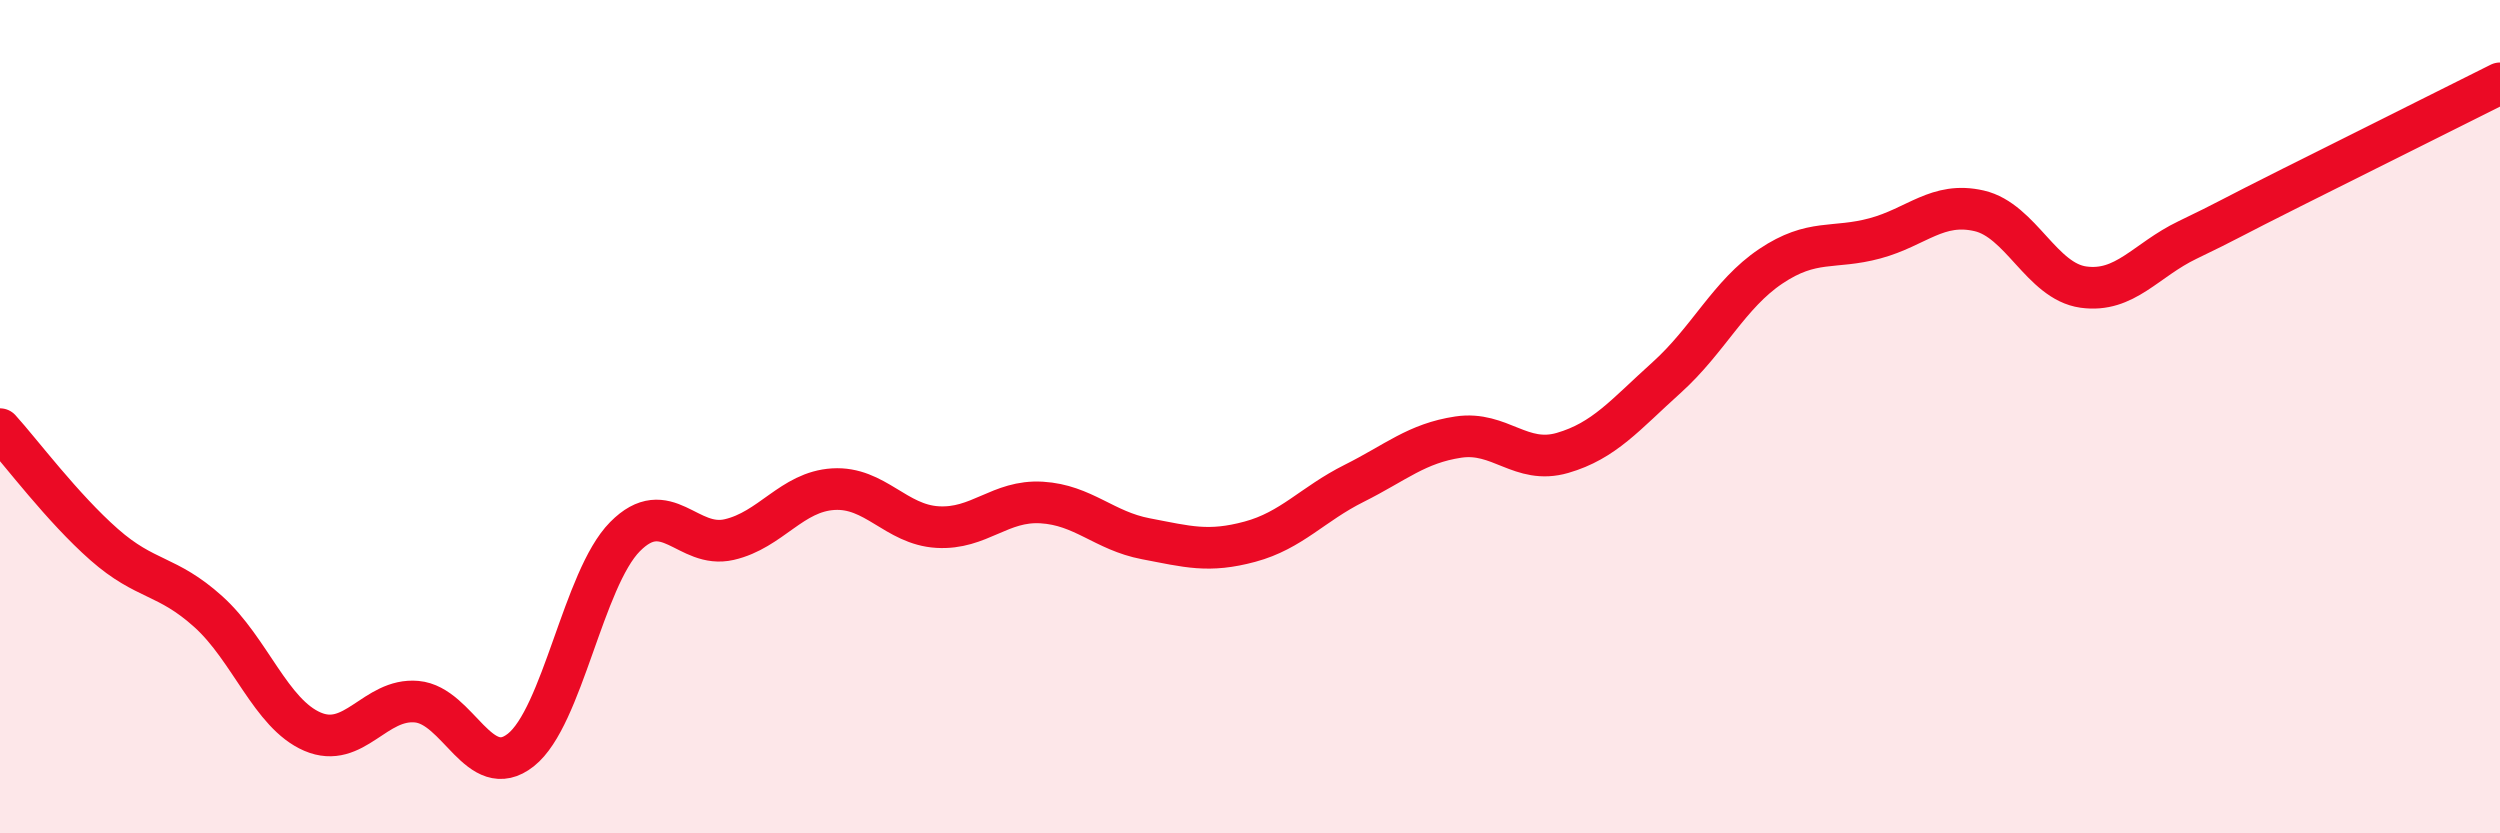
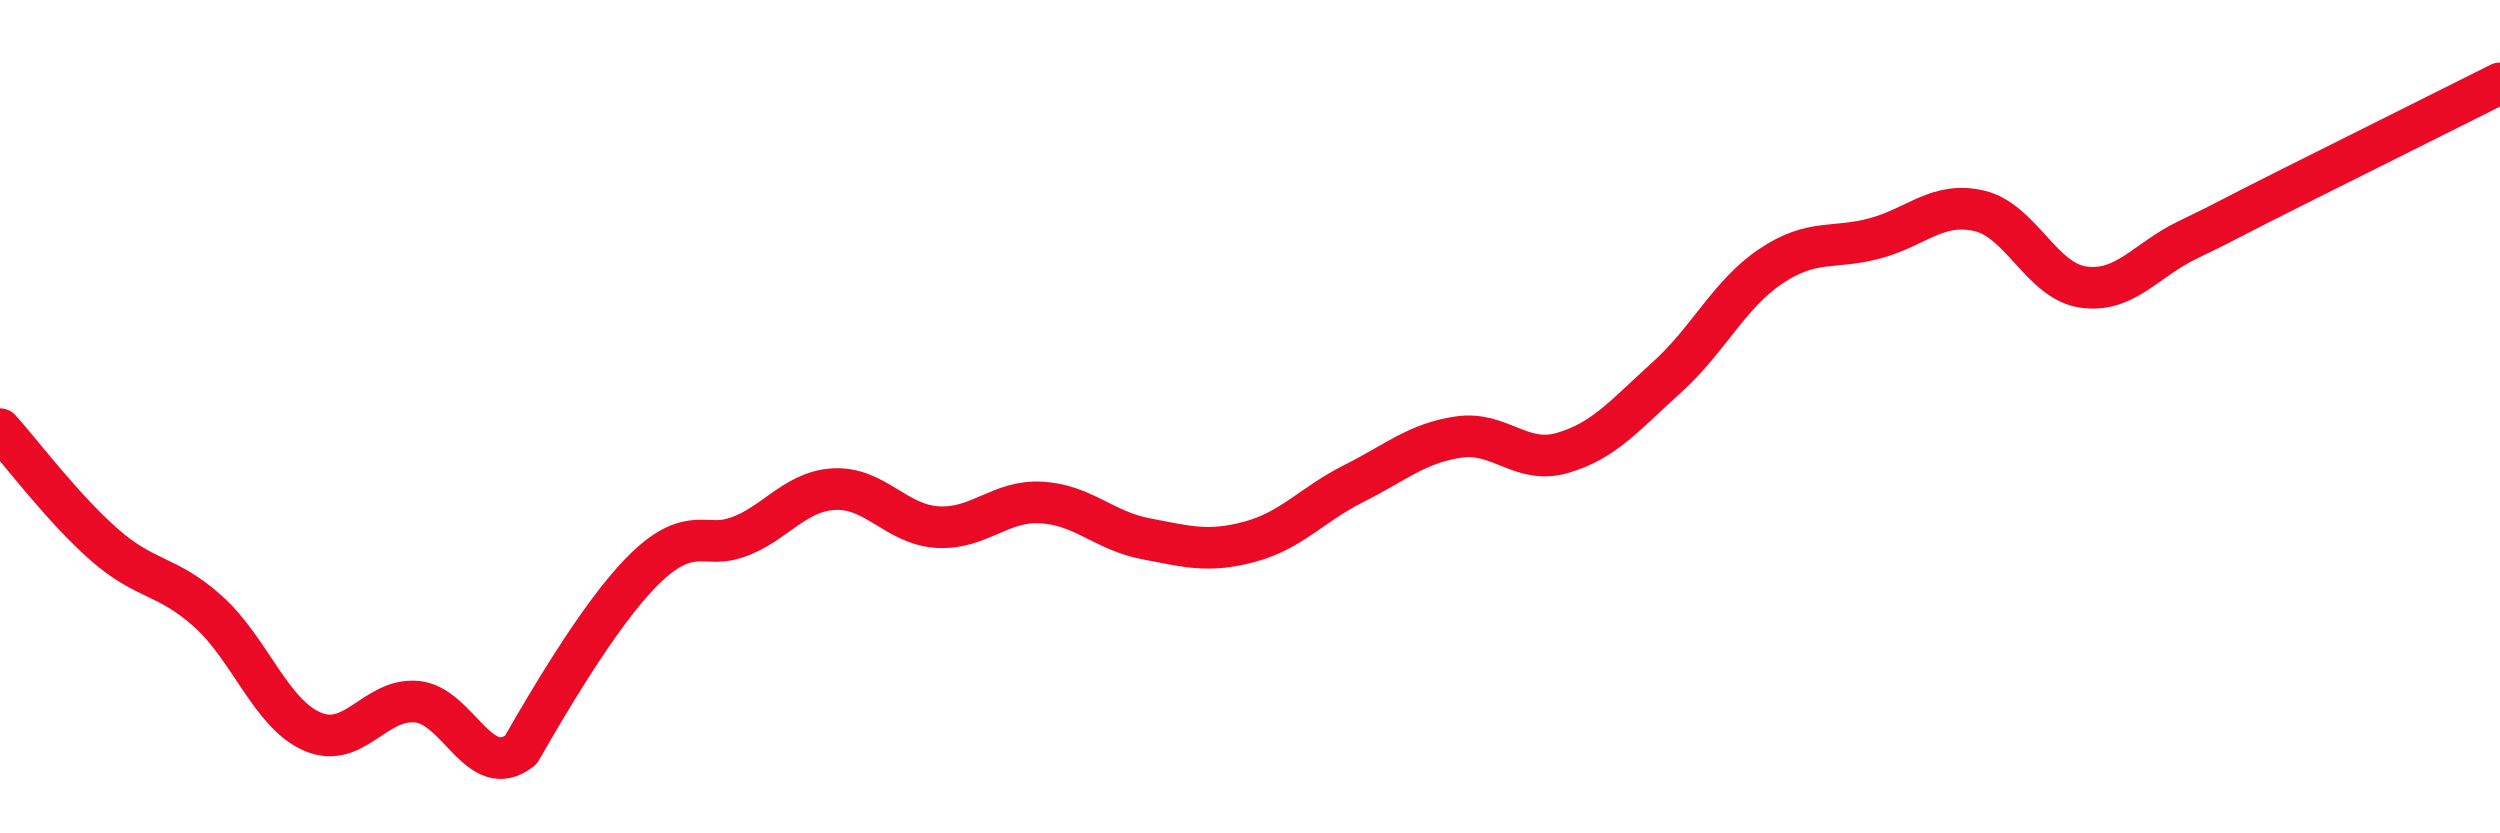
<svg xmlns="http://www.w3.org/2000/svg" width="60" height="20" viewBox="0 0 60 20">
-   <path d="M 0,10.3 C 0.5,10.85 1.5,12.19 2.5,13.07 C 3.5,13.95 4,13.78 5,14.68 C 6,15.58 6.5,17.13 7.5,17.56 C 8.5,17.99 9,16.75 10,16.84 C 11,16.93 11.5,18.79 12.5,18 C 13.5,17.21 14,13.89 15,12.88 C 16,11.87 16.5,13.18 17.5,12.95 C 18.5,12.72 19,11.8 20,11.74 C 21,11.68 21.5,12.59 22.5,12.65 C 23.5,12.71 24,12 25,12.06 C 26,12.12 26.5,12.74 27.5,12.93 C 28.5,13.12 29,13.27 30,13 C 31,12.73 31.5,12.1 32.5,11.6 C 33.5,11.1 34,10.64 35,10.49 C 36,10.34 36.5,11.16 37.5,10.87 C 38.5,10.58 39,9.96 40,9.06 C 41,8.16 41.5,7.06 42.5,6.39 C 43.5,5.72 44,5.99 45,5.72 C 46,5.45 46.5,4.83 47.5,5.06 C 48.5,5.29 49,6.75 50,6.89 C 51,7.03 51.5,6.24 52.5,5.76 C 53.5,5.28 53.5,5.25 55,4.5 C 56.5,3.75 59,2.5 60,2L60 20L0 20Z" fill="#EB0A25" opacity="0.1" stroke-linecap="round" stroke-linejoin="round" />
-   <path d="M 0,10.3 C 0.5,10.85 1.5,12.19 2.5,13.07 C 3.5,13.95 4,13.78 5,14.68 C 6,15.58 6.5,17.13 7.5,17.56 C 8.5,17.99 9,16.75 10,16.84 C 11,16.93 11.5,18.79 12.5,18 C 13.5,17.21 14,13.89 15,12.88 C 16,11.87 16.5,13.18 17.5,12.95 C 18.5,12.72 19,11.8 20,11.74 C 21,11.68 21.5,12.59 22.5,12.65 C 23.5,12.71 24,12 25,12.06 C 26,12.12 26.5,12.74 27.5,12.93 C 28.5,13.12 29,13.27 30,13 C 31,12.73 31.5,12.1 32.5,11.6 C 33.5,11.1 34,10.64 35,10.49 C 36,10.34 36.5,11.16 37.5,10.87 C 38.5,10.58 39,9.96 40,9.06 C 41,8.16 41.5,7.06 42.5,6.39 C 43.5,5.72 44,5.99 45,5.72 C 46,5.45 46.5,4.83 47.5,5.06 C 48.5,5.29 49,6.75 50,6.89 C 51,7.03 51.5,6.24 52.5,5.76 C 53.5,5.28 53.5,5.25 55,4.5 C 56.5,3.75 59,2.5 60,2" stroke="#EB0A25" stroke-width="1" fill="none" stroke-linecap="round" stroke-linejoin="round" />
+   <path d="M 0,10.3 C 0.5,10.85 1.5,12.19 2.5,13.07 C 3.5,13.95 4,13.78 5,14.68 C 6,15.58 6.5,17.13 7.5,17.56 C 8.5,17.99 9,16.75 10,16.84 C 11,16.93 11.5,18.79 12.5,18 C 16,11.87 16.5,13.18 17.5,12.95 C 18.5,12.72 19,11.8 20,11.74 C 21,11.68 21.5,12.59 22.5,12.65 C 23.5,12.71 24,12 25,12.06 C 26,12.12 26.5,12.74 27.5,12.93 C 28.5,13.12 29,13.27 30,13 C 31,12.73 31.5,12.1 32.5,11.6 C 33.5,11.1 34,10.64 35,10.49 C 36,10.34 36.5,11.16 37.5,10.87 C 38.5,10.58 39,9.96 40,9.06 C 41,8.16 41.5,7.06 42.5,6.39 C 43.5,5.72 44,5.99 45,5.72 C 46,5.45 46.5,4.83 47.5,5.06 C 48.5,5.29 49,6.75 50,6.89 C 51,7.03 51.5,6.24 52.5,5.76 C 53.5,5.28 53.5,5.25 55,4.5 C 56.5,3.75 59,2.5 60,2" stroke="#EB0A25" stroke-width="1" fill="none" stroke-linecap="round" stroke-linejoin="round" />
</svg>